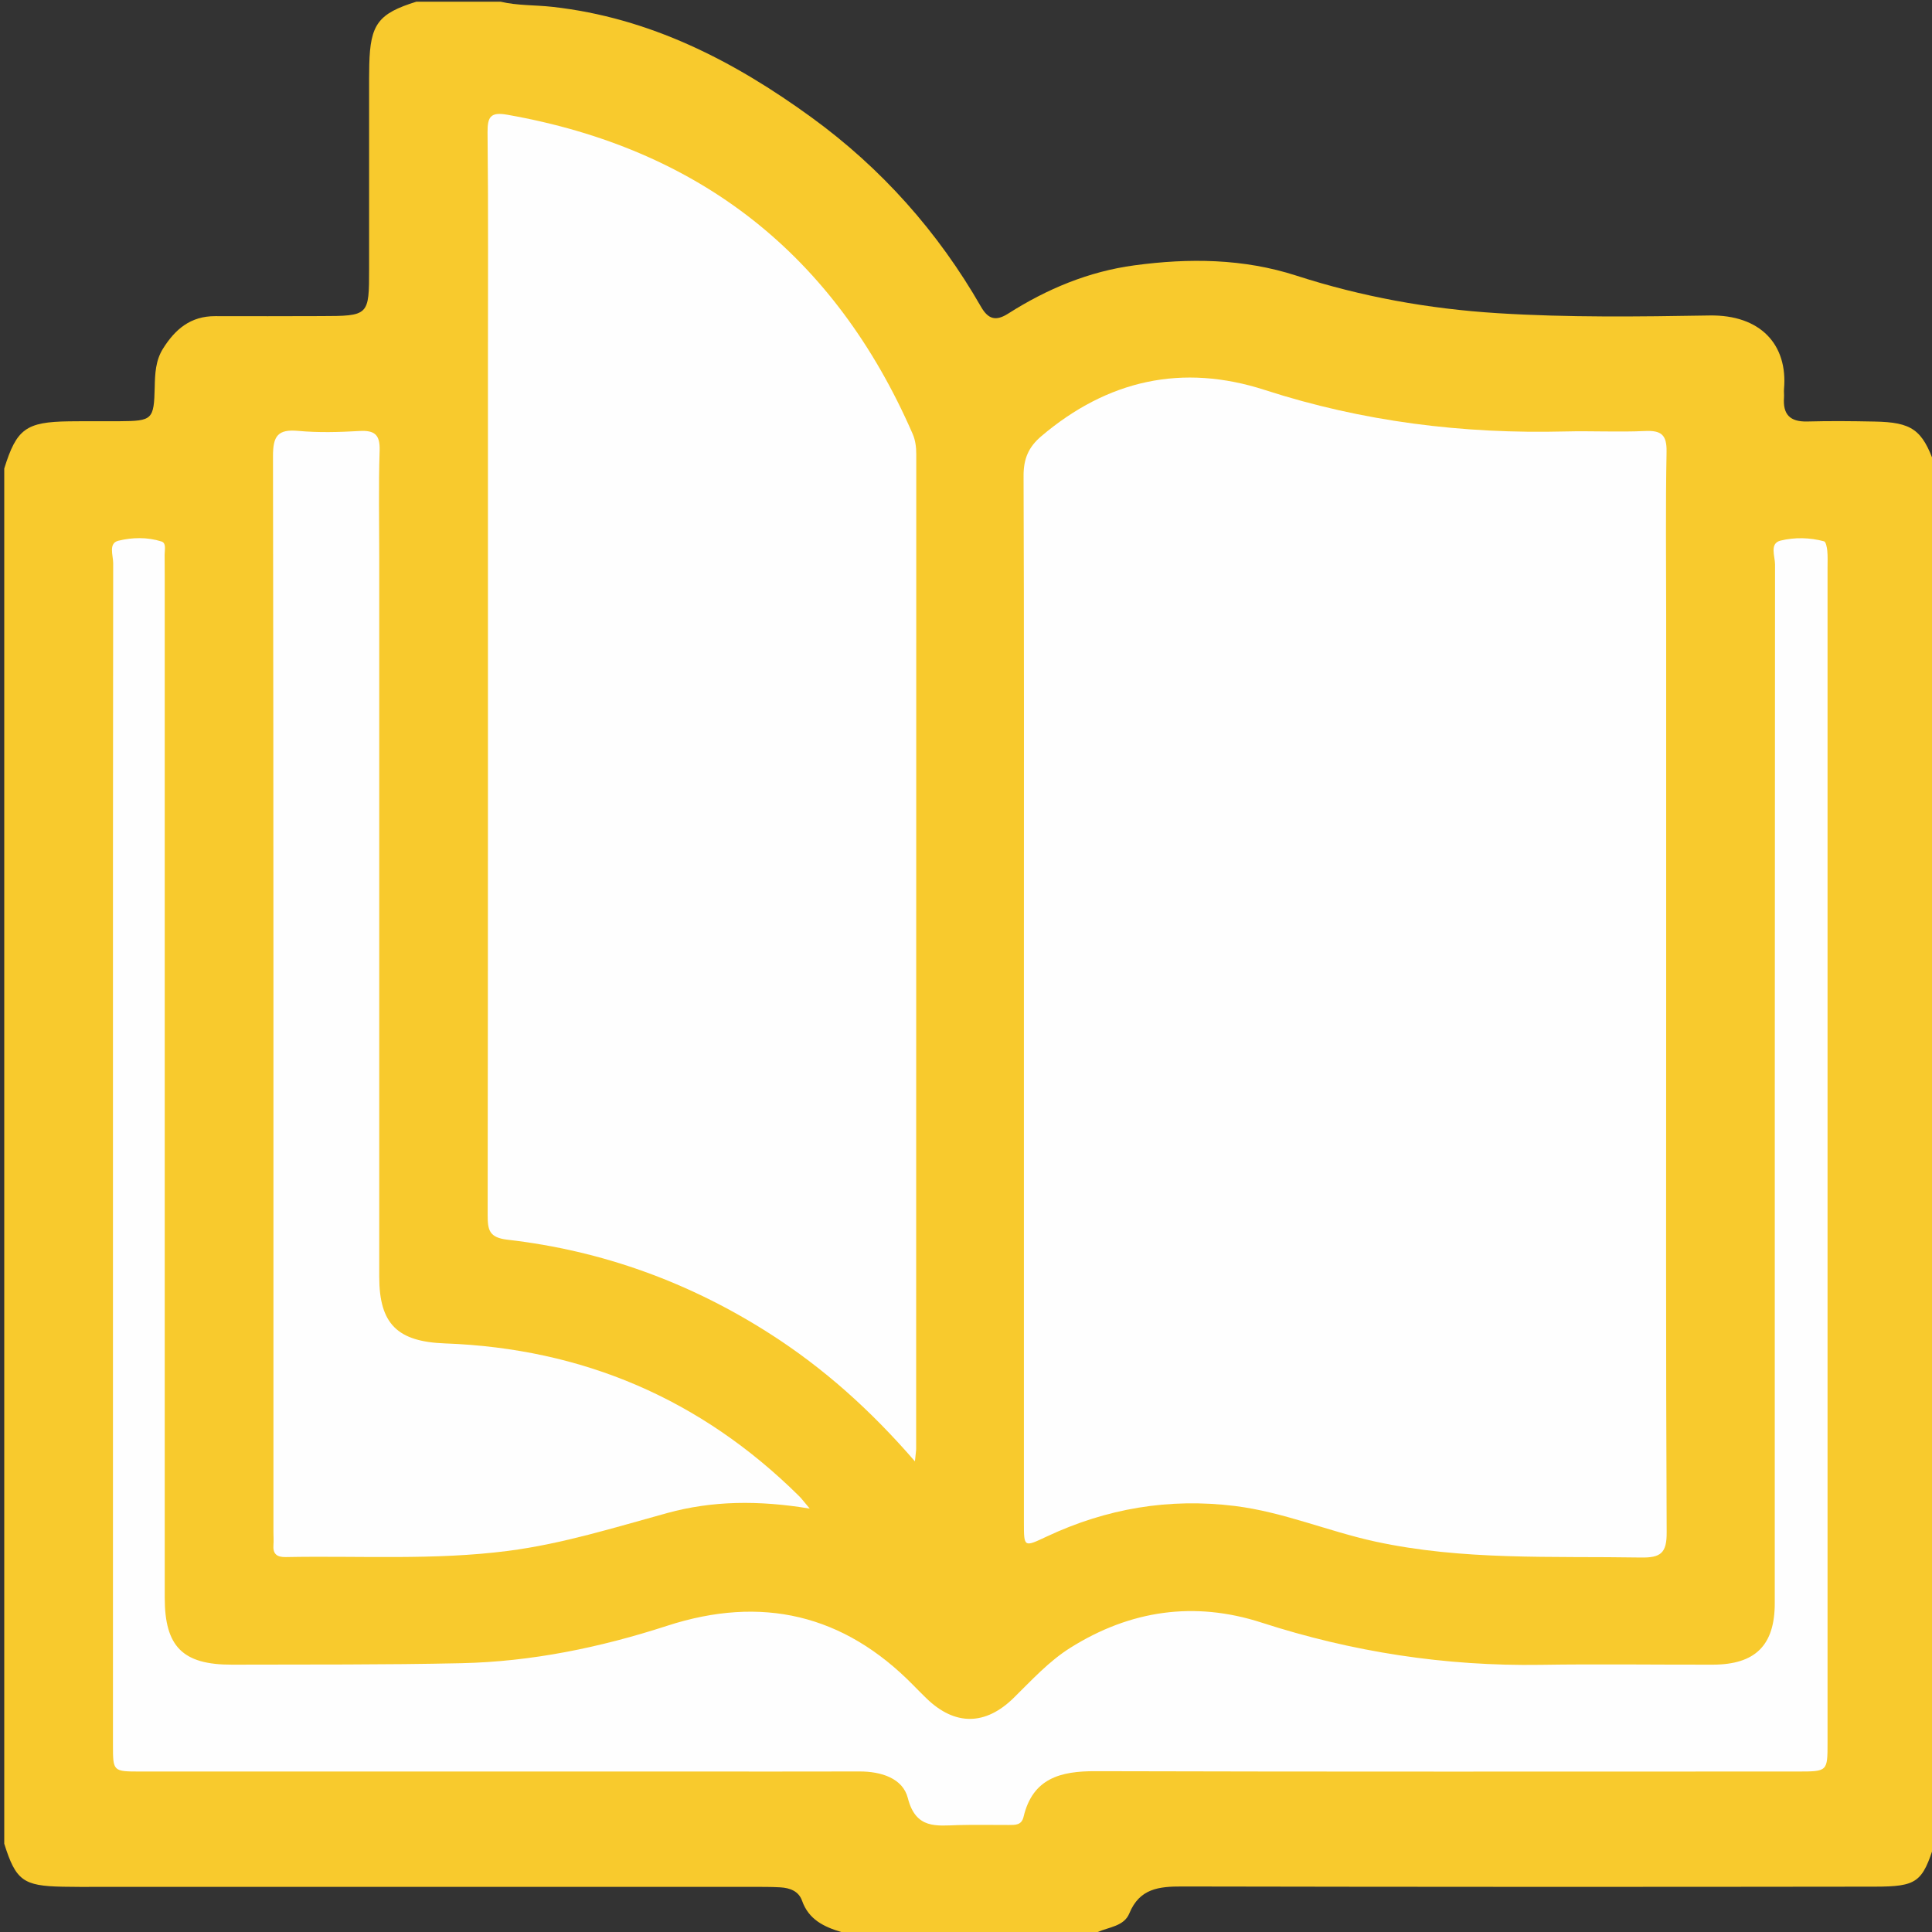
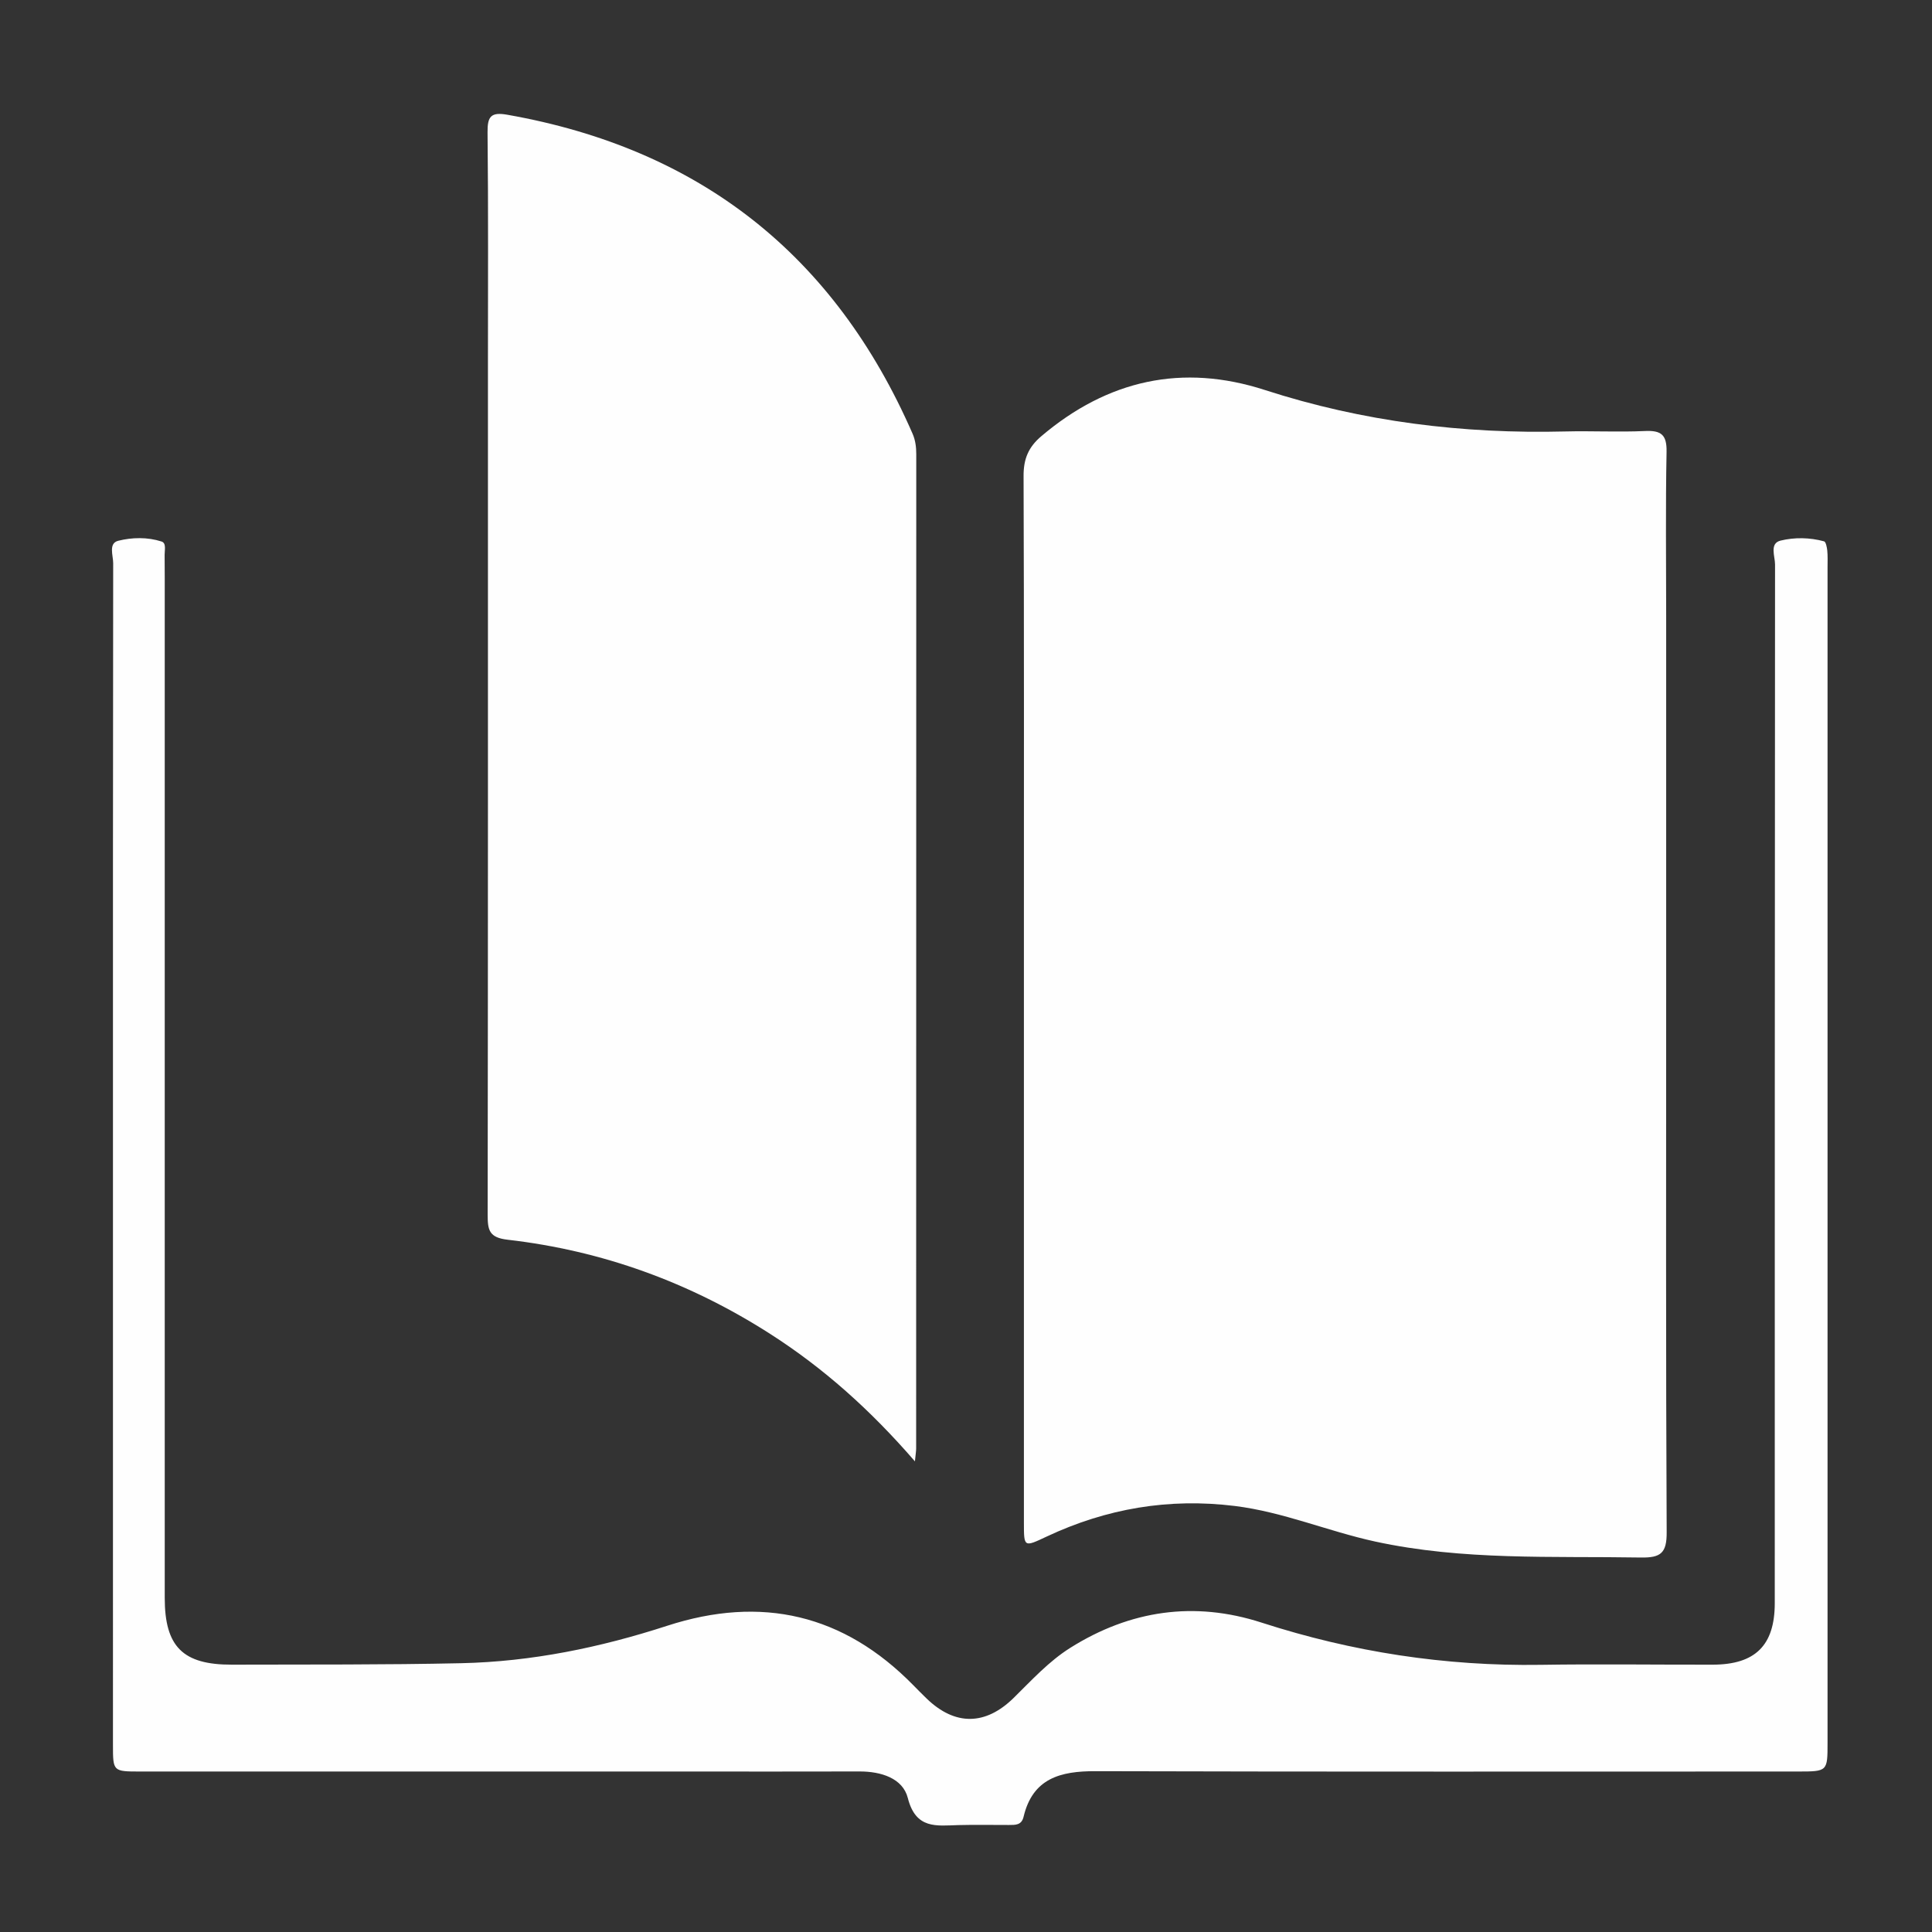
<svg xmlns="http://www.w3.org/2000/svg" version="1.1" id="Calque_1" x="0px" y="0px" width="34.515px" height="34.515px" viewBox="0 0 34.515 34.515" enable-background="new 0 0 34.515 34.515" xml:space="preserve">
  <rect x="0" y="0" width="34.515" height="34.515" fill="#333333" stroke="none" />
  <title>closure</title>
-   <path fill="#F8CA2D" d="M19.611,34.515c-1.528,0-3.055,0-4.583,0c-0.307-0.092-0.58-0.221-0.699-0.558  c-0.06-0.172-0.217-0.23-0.391-0.24c-0.175-0.01-0.35-0.008-0.525-0.008c-3.886,0-7.773,0-11.659,0  c-0.213,0-0.425,0.002-0.637-0.003c-0.703-0.014-0.834-0.111-1.041-0.768c0-8.189,0-16.379,0-24.568  c0.221-0.71,0.388-0.832,1.157-0.843c0.3-0.004,0.6,0,0.901-0.002c0.59-0.004,0.616-0.027,0.63-0.608  C2.769,6.677,2.779,6.441,2.911,6.23c0.217-0.347,0.492-0.584,0.936-0.582c0.625,0.003,1.251,0,1.876-0.001  c0.871-0.002,0.871-0.001,0.871-0.853c0-1.051,0-2.101,0-3.152c0-0.162-0.001-0.325,0.003-0.488C6.615,0.432,6.757,0.242,7.439,0.03  c0.501,0,1.002,0,1.503,0c0.304,0.072,0.616,0.058,0.923,0.092c1.743,0.193,3.245,0.966,4.633,1.976  c1.248,0.907,2.259,2.042,3.028,3.383c0.129,0.224,0.265,0.261,0.484,0.122c0.693-0.441,1.438-0.753,2.258-0.863  c0.975-0.131,1.943-0.122,2.891,0.184c1.17,0.378,2.364,0.594,3.597,0.671c1.263,0.079,2.525,0.062,3.785,0.041  c0.909-0.015,1.401,0.52,1.33,1.316c-0.004,0.049,0.004,0.1,0,0.15c-0.022,0.3,0.105,0.436,0.415,0.428  c0.4-0.011,0.8-0.007,1.201,0.001c0.67,0.012,0.855,0.145,1.074,0.763c0,8.214,0,16.429,0,24.643  c-0.217,0.691-0.313,0.767-1.071,0.768c-4.123,0.006-8.247,0.005-12.37-0.003c-0.415-0.001-0.761,0.034-0.945,0.481  C20.082,34.412,19.813,34.426,19.611,34.515z" />
  <path fill="#FEFEFE" d="M29.766,17.761c0,3.205-0.007,6.409,0.009,9.614c0.002,0.37-0.105,0.456-0.461,0.45  c-1.587-0.027-3.177,0.056-4.749-0.286c-0.843-0.184-1.641-0.528-2.506-0.635c-1.178-0.145-2.292,0.045-3.359,0.546  c-0.408,0.192-0.408,0.195-0.408-0.246c0-3.468,0-6.935,0-10.403c0-2.767,0.004-5.533-0.006-8.3  c-0.001-0.303,0.087-0.514,0.319-0.71c1.185-1.004,2.518-1.301,3.994-0.823c1.746,0.565,3.534,0.786,5.362,0.74  c0.476-0.012,0.952,0.014,1.427-0.008c0.289-0.013,0.391,0.066,0.385,0.372c-0.019,0.976-0.007,1.953-0.007,2.929  C29.766,13.254,29.766,15.507,29.766,17.761z" />
  <path fill="#FEFEFE" d="M16.345,26.107c-0.796-0.92-1.632-1.666-2.586-2.277c-1.435-0.919-2.998-1.488-4.688-1.682  c-0.334-0.038-0.359-0.172-0.359-0.446c0.007-5.056,0.005-10.112,0.005-15.169c0-1.389,0.008-2.779-0.007-4.168  C8.707,2.08,8.77,1.998,9.064,2.05c3.434,0.606,5.845,2.504,7.239,5.698c0.051,0.117,0.066,0.239,0.066,0.366  c-0.001,5.92-0.001,11.84-0.002,17.76C16.367,25.921,16.359,25.968,16.345,26.107z" />
  <path fill="#FEFEFE" d="M2.018,20.615c0-3.518-0.001-7.037,0.004-10.555c0-0.137-0.088-0.354,0.09-0.399  C2.36,9.599,2.634,9.593,2.886,9.674c0.089,0.028,0.054,0.156,0.055,0.24c0.003,0.275,0.002,0.551,0.002,0.826  c0,5.935,0,11.87,0,17.805c0,0.873,0.323,1.197,1.202,1.194c1.365-0.004,2.729,0.004,4.093-0.026  c1.258-0.027,2.484-0.28,3.679-0.668c1.687-0.548,3.155-0.208,4.4,1.062c0.079,0.08,0.158,0.161,0.239,0.239  c0.505,0.486,1.048,0.483,1.554-0.014c0.322-0.316,0.625-0.651,1.011-0.894c1.07-0.672,2.217-0.839,3.418-0.45  c1.623,0.525,3.279,0.78,4.983,0.754c1.026-0.016,2.053-0.001,3.08-0.003c0.758-0.002,1.104-0.347,1.104-1.099  c0-6.186,0-12.371,0.005-18.556c0-0.146-0.103-0.376,0.098-0.426c0.249-0.061,0.522-0.057,0.778,0.013  c0.032,0.009,0.051,0.106,0.057,0.164c0.01,0.099,0.005,0.2,0.005,0.3c0,6.999,0,13.999,0,20.998c0,0.514,0,0.515-0.533,0.515  c-4.182,0-8.364,0.006-12.546-0.006c-0.626-0.002-1.121,0.127-1.284,0.815c-0.036,0.153-0.149,0.145-0.262,0.146  c-0.301,0.001-0.601-0.006-0.902,0.002c-0.393,0.011-0.761,0.078-0.904-0.484c-0.09-0.355-0.482-0.475-0.862-0.474  c-1.027,0.003-2.054,0.001-3.08,0.001c-3.255,0-6.511,0-9.767,0c-0.491,0-0.491,0-0.491-0.477  C2.018,27.652,2.018,24.134,2.018,20.615z" />
-   <path fill="#FEFEFE" d="M14.466,26.951c-0.918-0.152-1.742-0.141-2.545,0.079c-0.94,0.258-1.868,0.55-2.841,0.676  c-1.323,0.171-2.649,0.085-3.974,0.111C4.948,27.82,4.872,27.763,4.885,27.6c0.006-0.075,0-0.15,0-0.225  c0-6.408,0.003-12.816-0.008-19.224C4.876,7.788,4.963,7.664,5.33,7.698c0.36,0.033,0.726,0.023,1.088,0.002  c0.275-0.016,0.374,0.064,0.364,0.353C6.761,8.692,6.775,9.33,6.775,9.969c0,4.28,0,8.561,0,12.841c0,0.845,0.327,1.159,1.176,1.19  c2.456,0.09,4.569,0.992,6.32,2.723C14.315,26.765,14.351,26.815,14.466,26.951z" />
</svg>